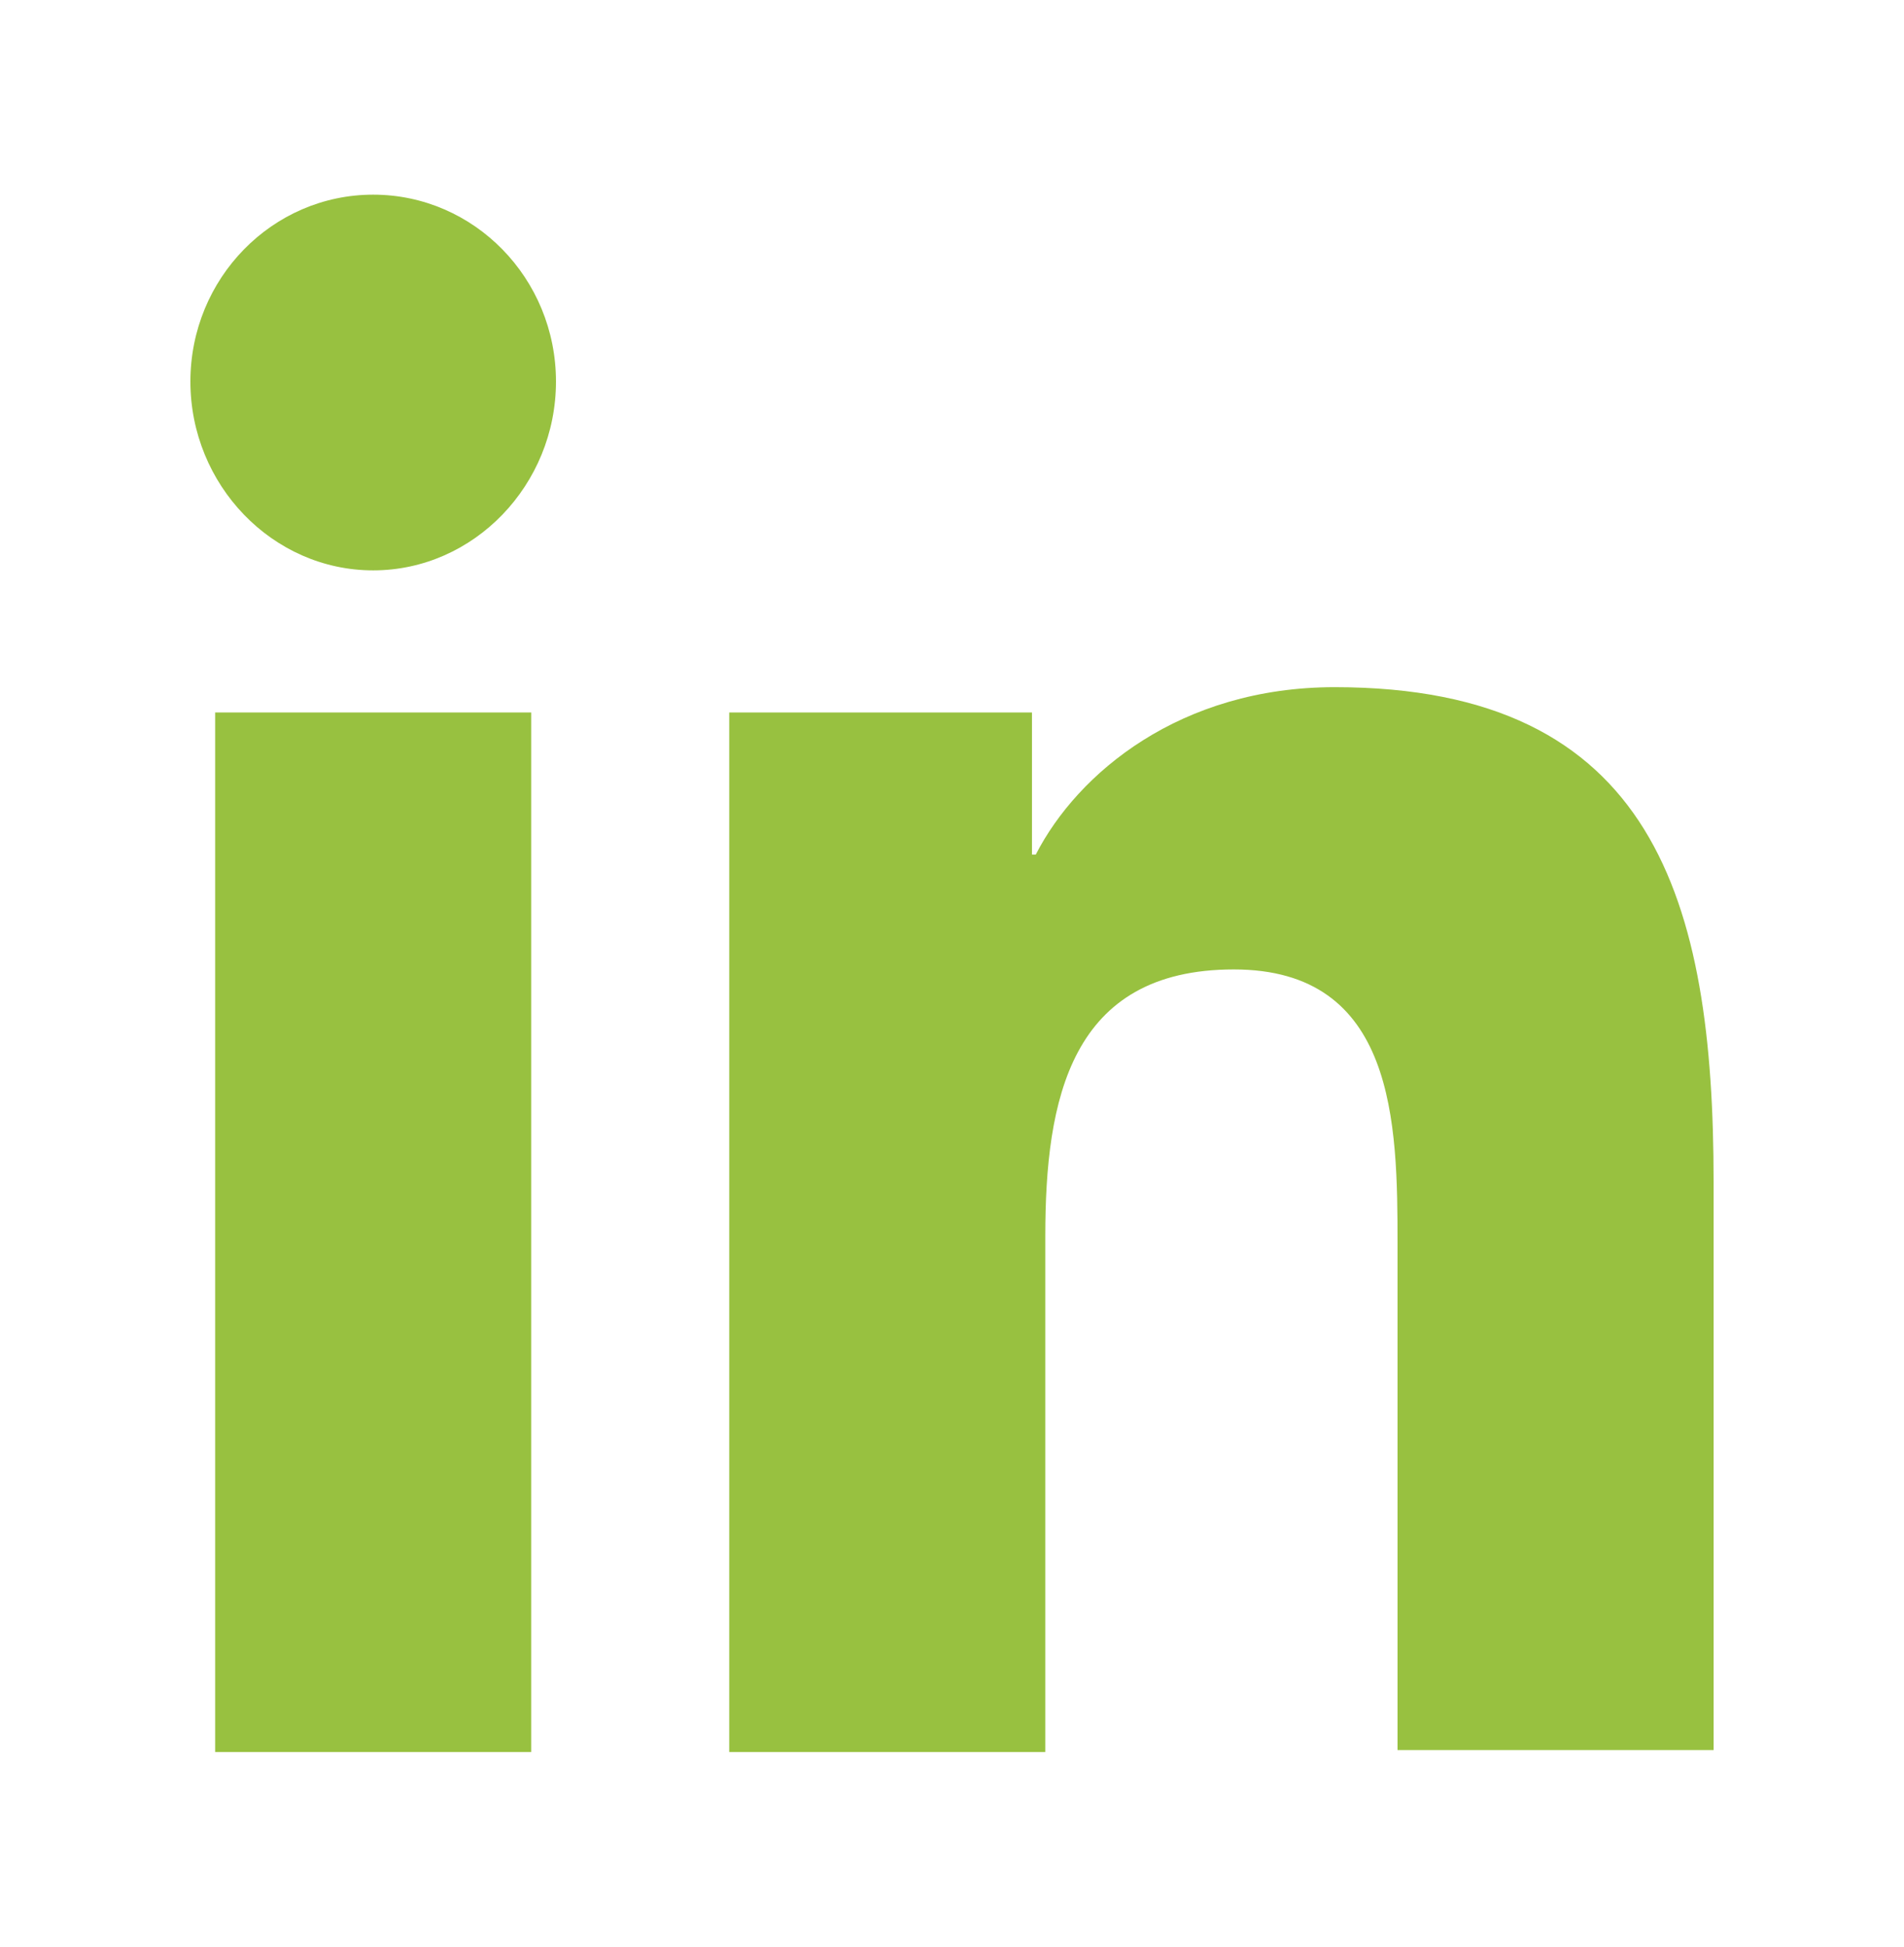
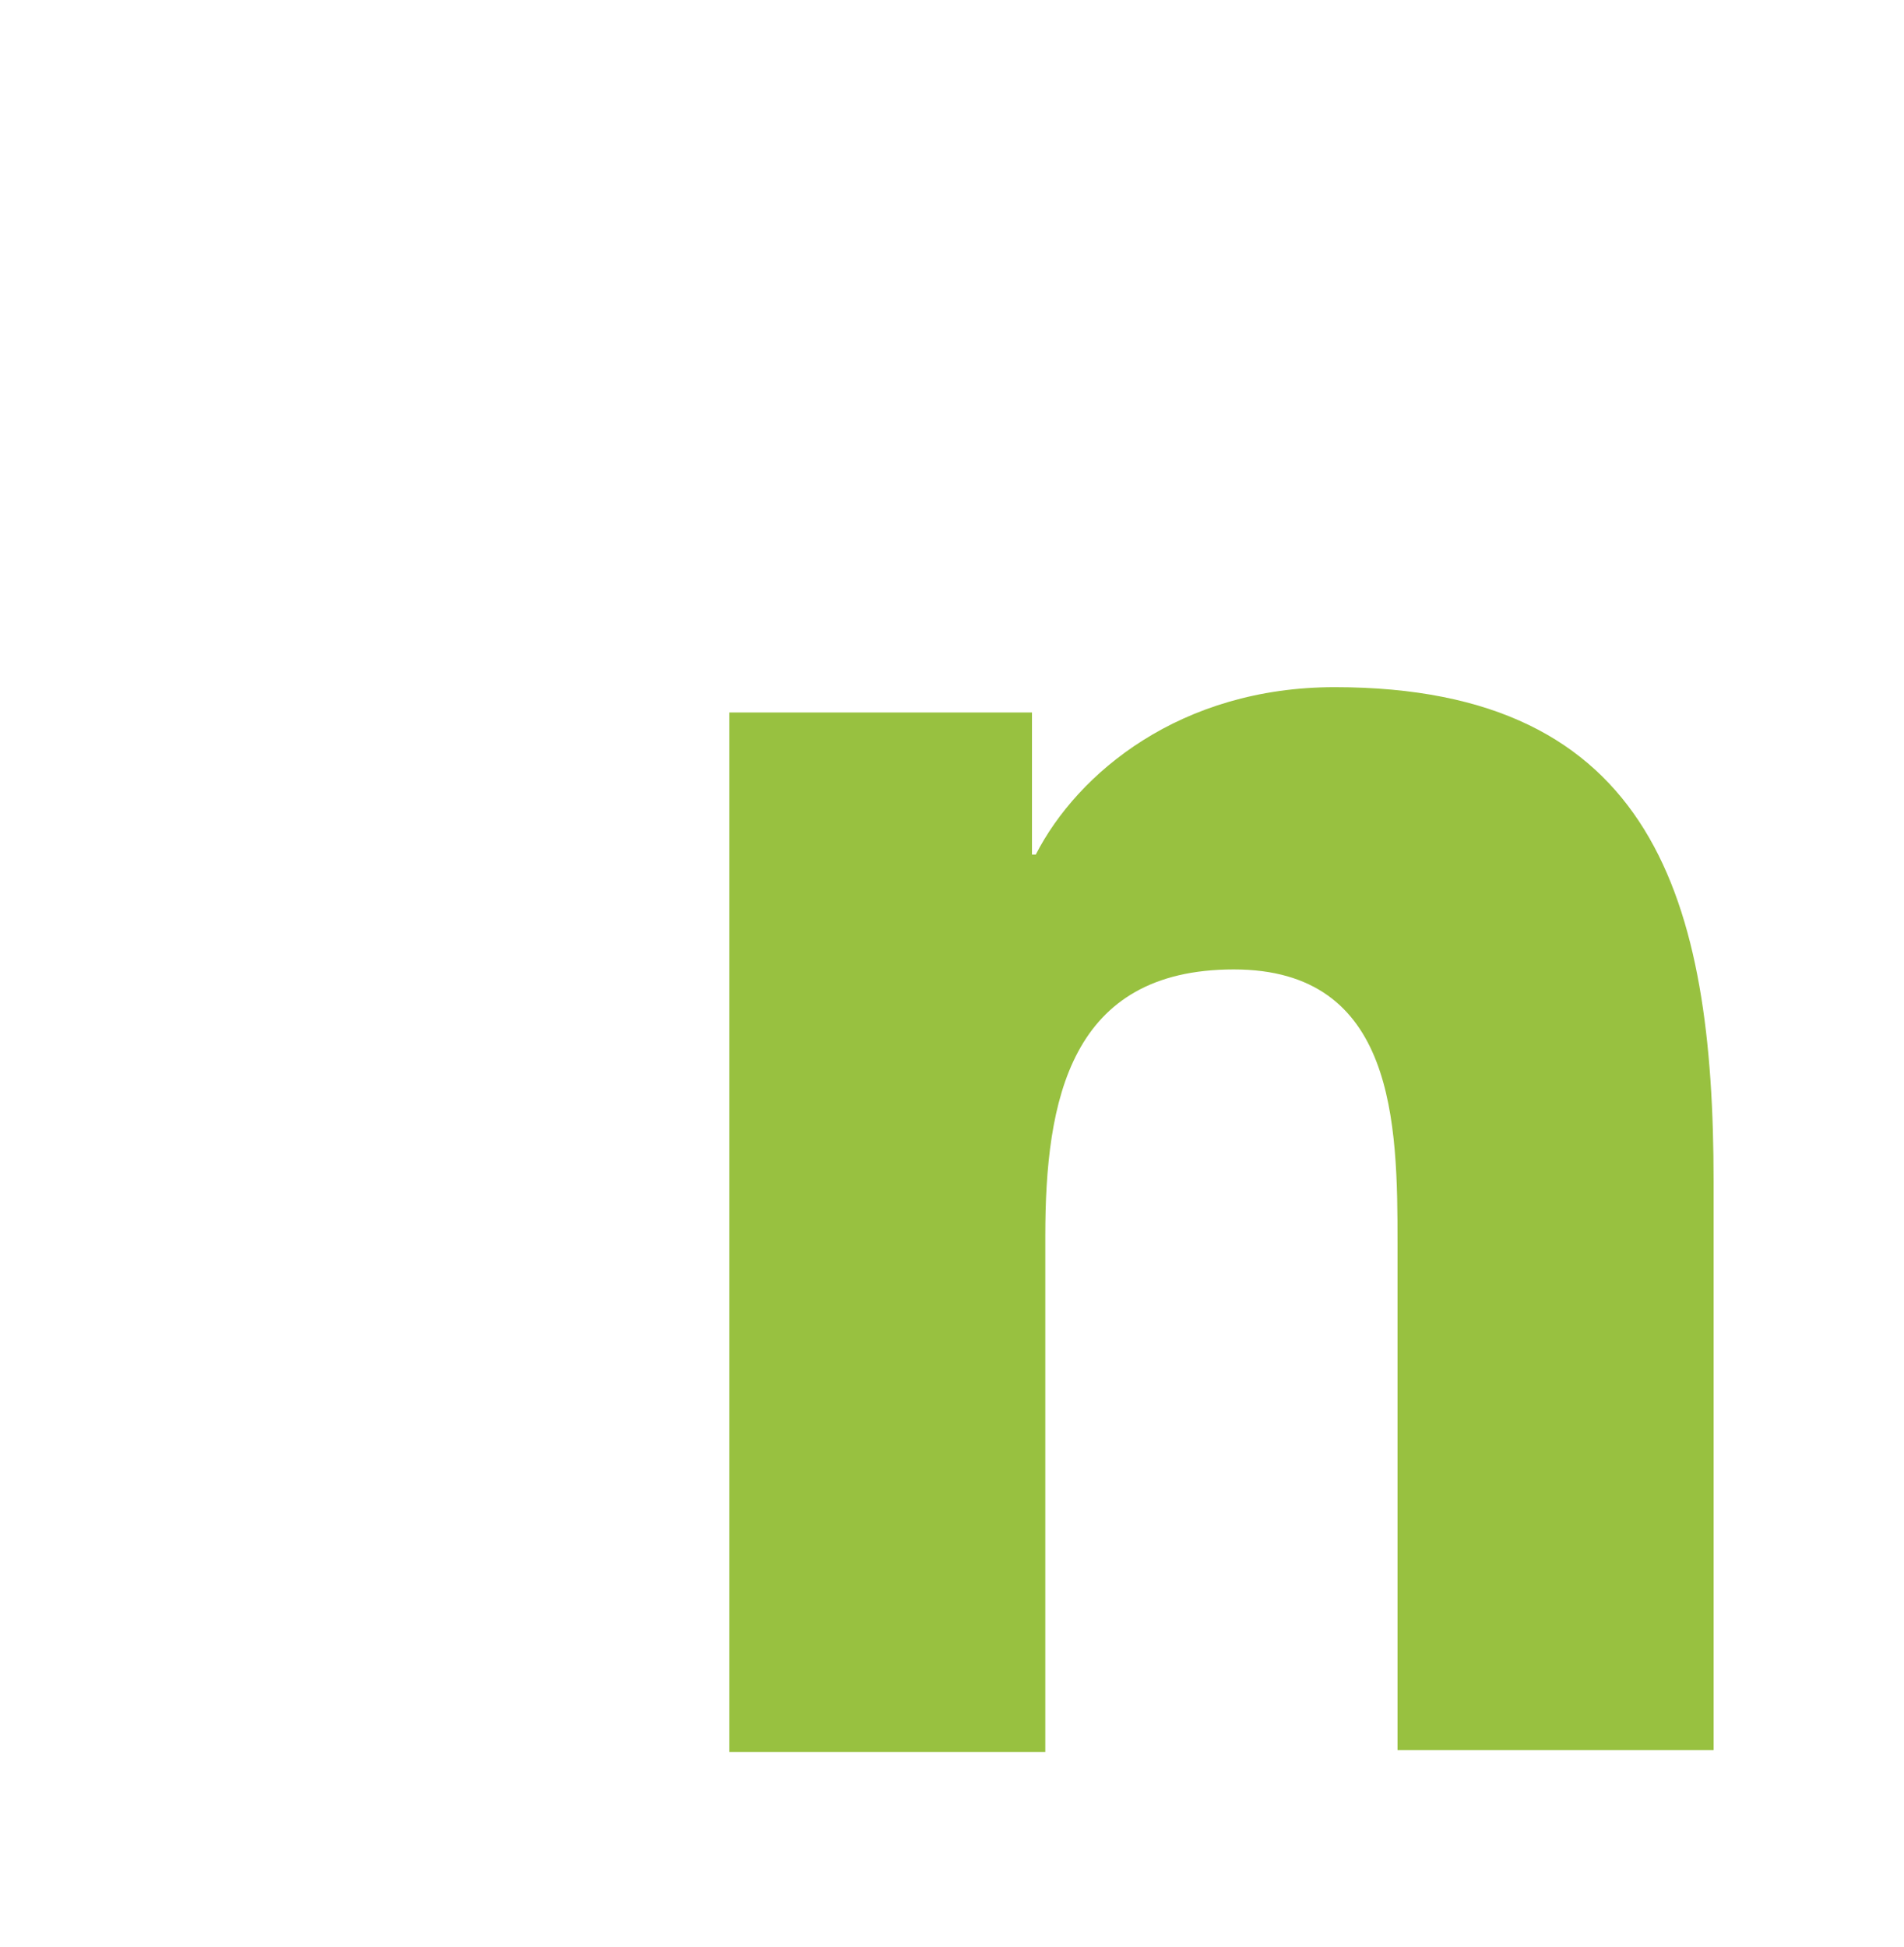
<svg xmlns="http://www.w3.org/2000/svg" width="45" height="46" viewBox="0 0 45 46" fill="none">
  <path d="M40.5 41.4V27.922C40.5 21.298 39.105 16.238 31.545 16.238C27.9 16.238 25.47 18.262 24.48 20.194H24.39V16.836H17.235V41.4H24.705V29.21C24.705 25.99 25.29 22.908 29.16 22.908C32.985 22.908 33.03 26.542 33.03 29.394V41.354H40.5V41.4Z" fill="#98C140" />
-   <path d="M5.085 16.836H12.555V41.4H5.085V16.836Z" fill="#98C140" />
-   <path d="M8.82 4.6C6.435 4.6 4.5 6.578 4.5 9.016C4.5 11.454 6.435 13.478 8.82 13.478C11.205 13.478 13.14 11.454 13.14 9.016C13.14 6.578 11.205 4.6 8.82 4.6Z" fill="#98C140" />
</svg>